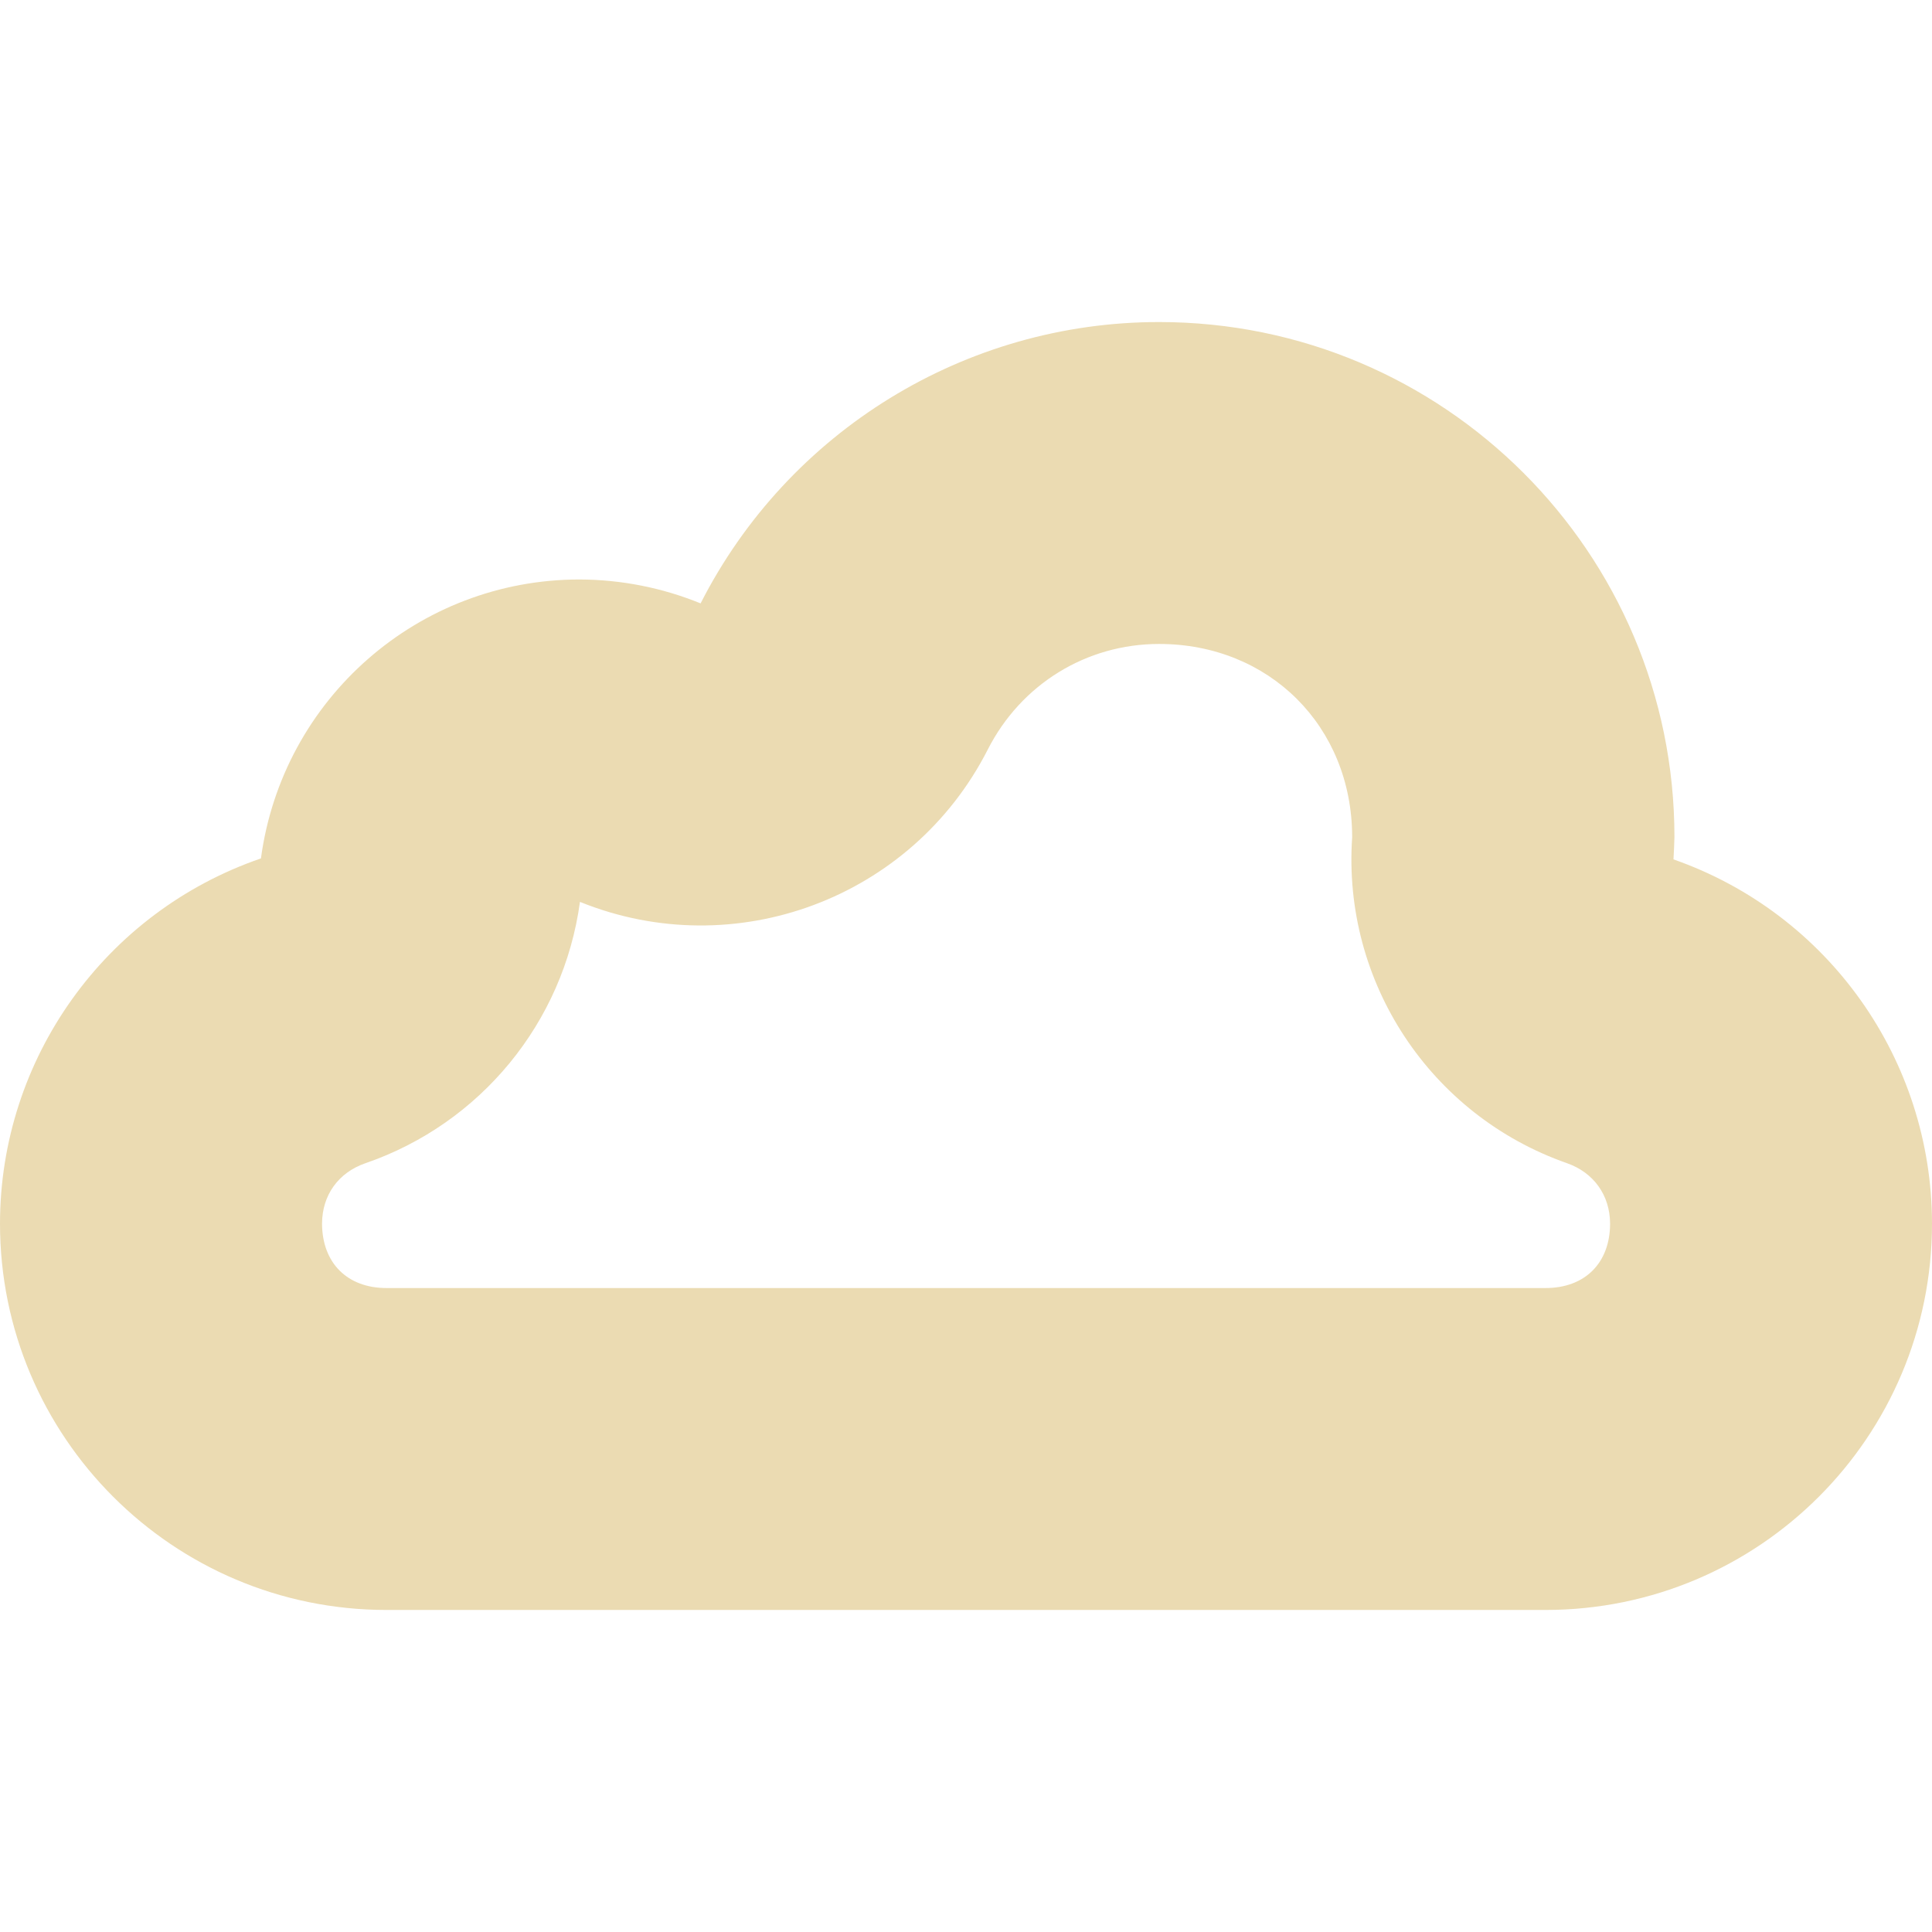
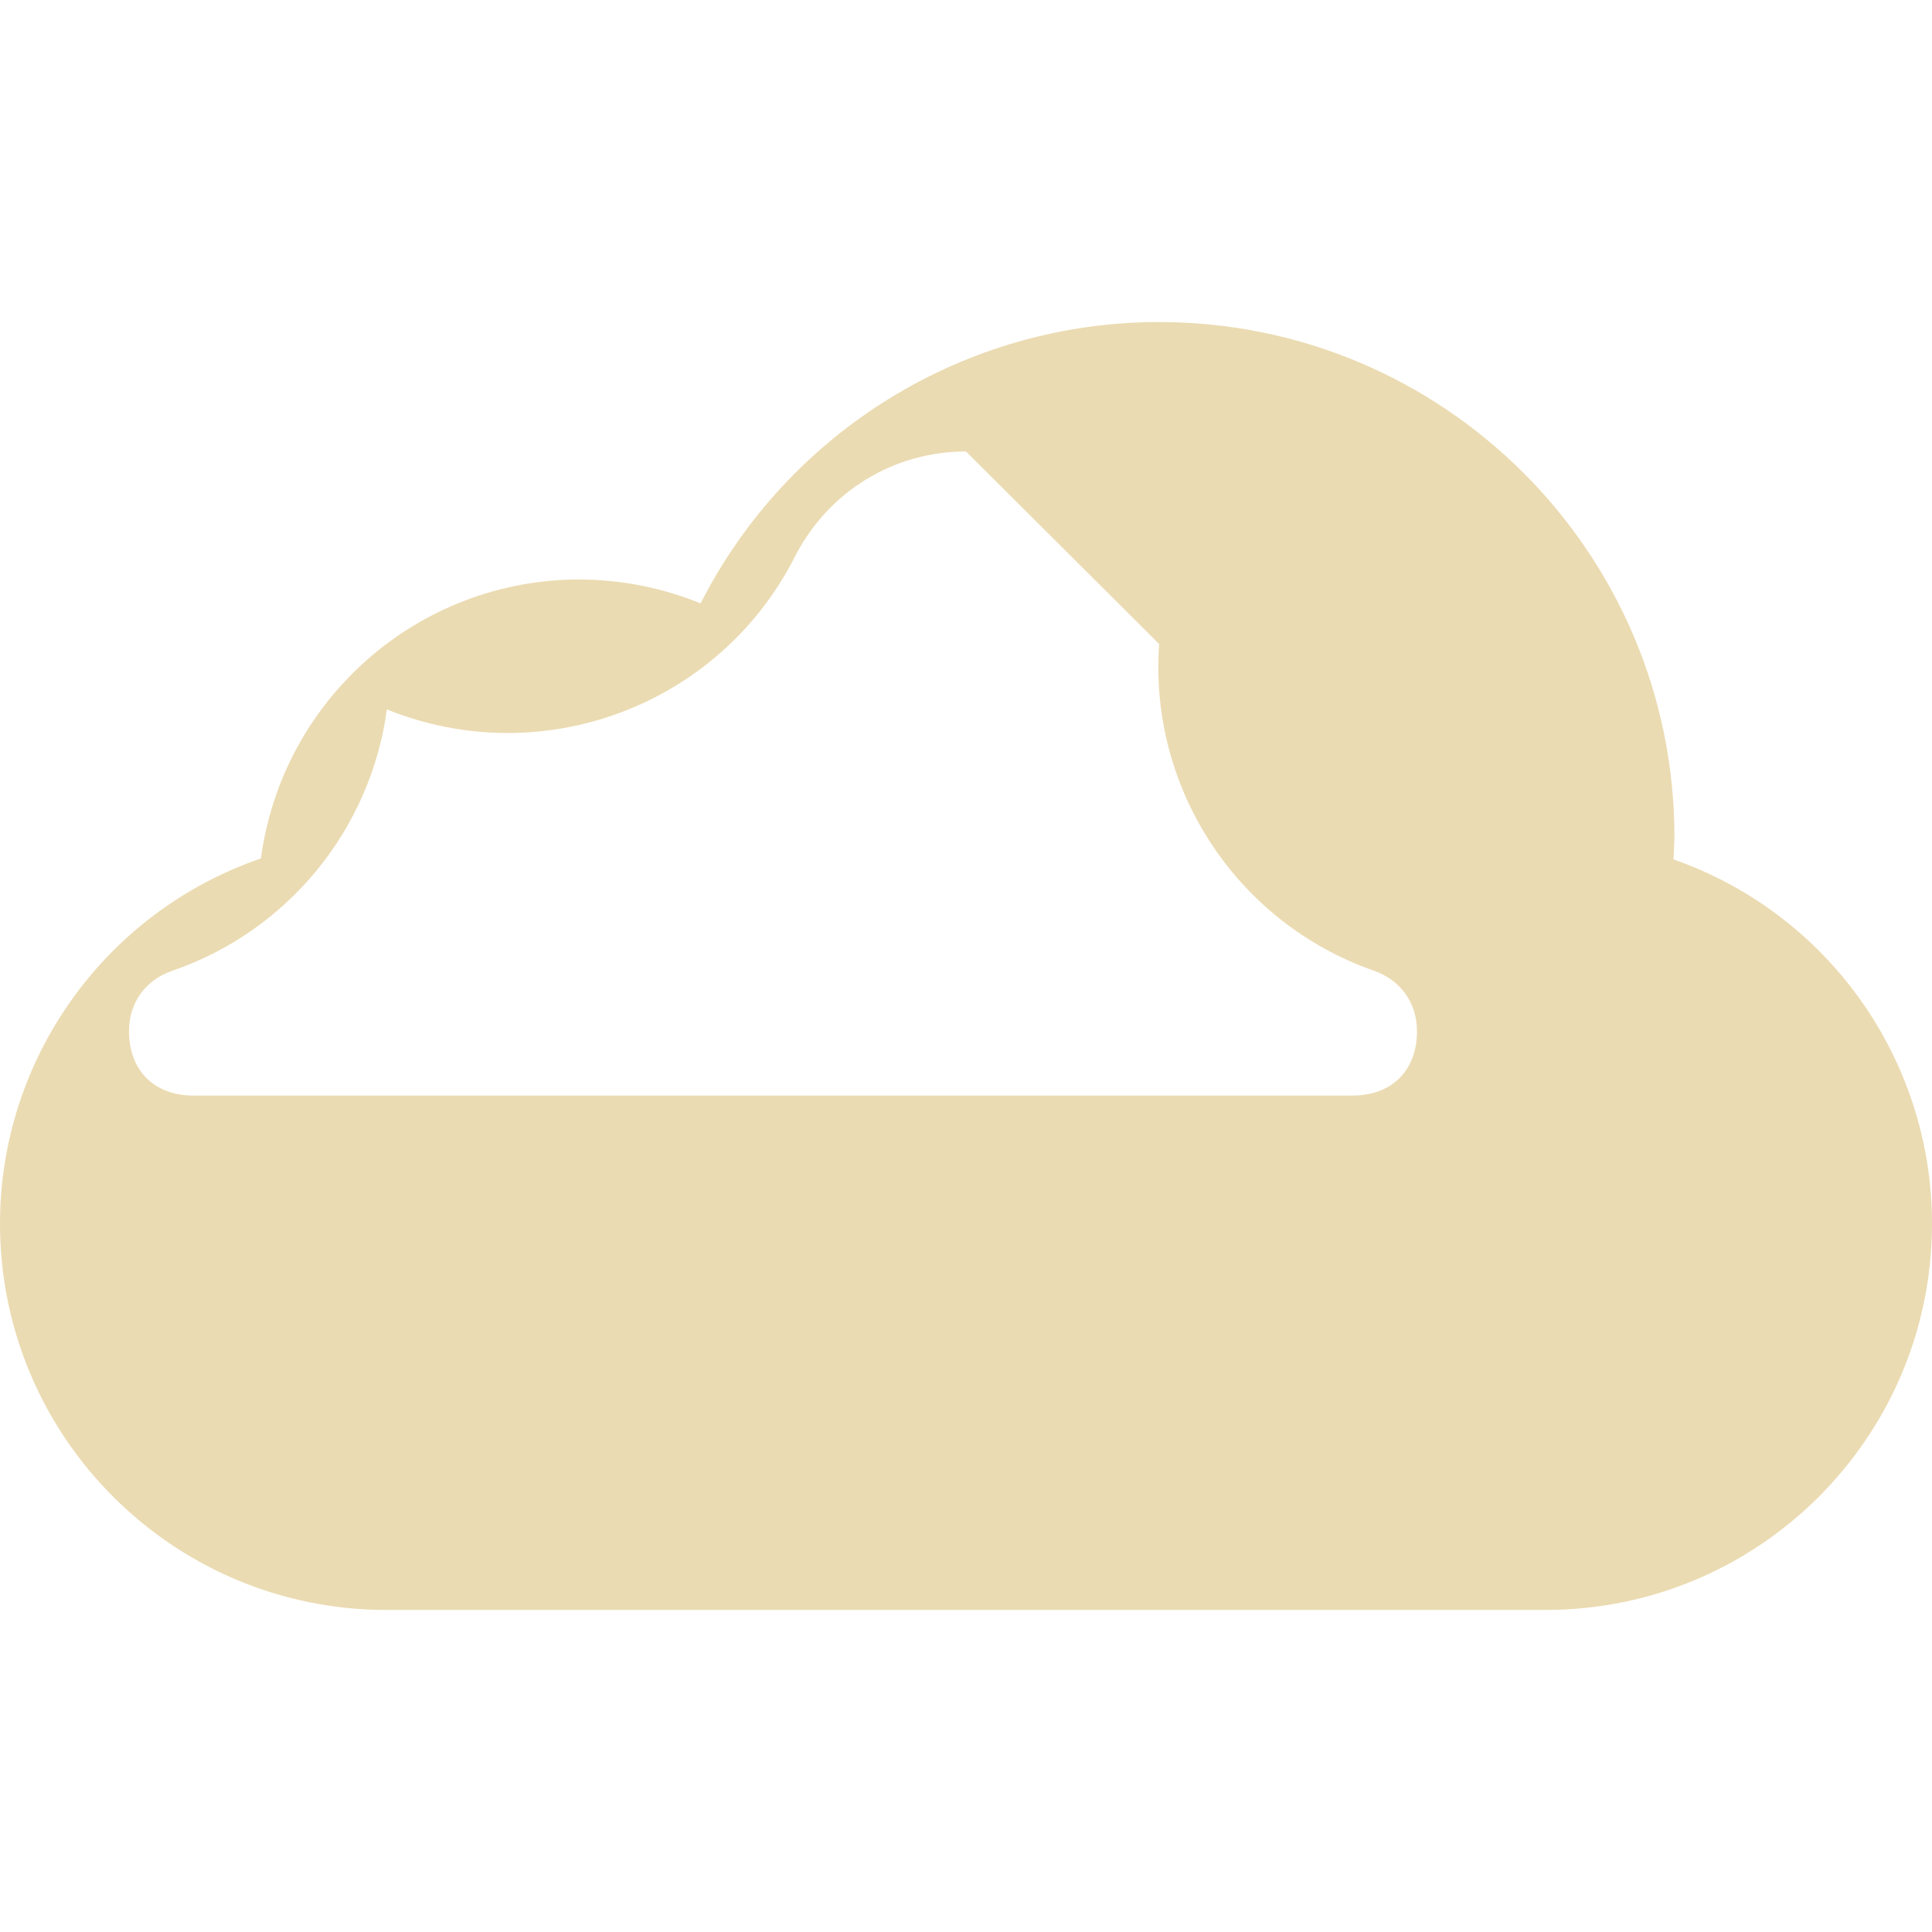
<svg xmlns="http://www.w3.org/2000/svg" width="16" height="16" version="1.1">
  <defs>
    <style id="current-color-scheme" type="text/css">.ColorScheme-Text { color:#ebdbb2; } .ColorScheme-Highlight { color:#458588; }</style>
  </defs>
-   <path class="ColorScheme-Text" d="m9.599 2.667c-1.604 0-3.07 0.902-3.797 2.33-0.318-0.13-0.659-0.197-1.003-0.198-1.334 0-2.46 0.988-2.638 2.31-1.291 0.444-2.16 1.658-2.161 3.024 0 1.767 1.433 3.2 3.201 3.2h9.598c1.768 0 3.201-1.433 3.201-3.2-1e-3 -1.358-0.859-2.567-2.141-3.016 4e-3 -0.061 6e-3 -0.124 8e-3 -0.185 0-2.356-1.912-4.265-4.268-4.265zm0 2.666c0.913 0 1.596 0.682 1.599 1.594v8e-3c-0.082 1.197 0.646 2.301 1.779 2.698 0.222 0.078 0.356 0.266 0.357 0.5 0 0.326-0.208 0.534-0.534 0.534h-9.599c-0.325 0-0.532-0.207-0.534-0.532v-2e-3c1e-3 -0.236 0.136-0.423 0.36-0.5 0.953-0.328 1.64-1.165 1.776-2.164 1.282 0.519 2.749-0.028 3.377-1.261 0.275-0.541 0.816-0.875 1.419-0.875z" fill="currentColor" />
+   <path class="ColorScheme-Text" d="m9.599 2.667c-1.604 0-3.07 0.902-3.797 2.33-0.318-0.13-0.659-0.197-1.003-0.198-1.334 0-2.46 0.988-2.638 2.31-1.291 0.444-2.16 1.658-2.161 3.024 0 1.767 1.433 3.2 3.201 3.2h9.598c1.768 0 3.201-1.433 3.201-3.2-1e-3 -1.358-0.859-2.567-2.141-3.016 4e-3 -0.061 6e-3 -0.124 8e-3 -0.185 0-2.356-1.912-4.265-4.268-4.265zm0 2.666v8e-3c-0.082 1.197 0.646 2.301 1.779 2.698 0.222 0.078 0.356 0.266 0.357 0.5 0 0.326-0.208 0.534-0.534 0.534h-9.599c-0.325 0-0.532-0.207-0.534-0.532v-2e-3c1e-3 -0.236 0.136-0.423 0.36-0.5 0.953-0.328 1.64-1.165 1.776-2.164 1.282 0.519 2.749-0.028 3.377-1.261 0.275-0.541 0.816-0.875 1.419-0.875z" fill="currentColor" />
</svg>